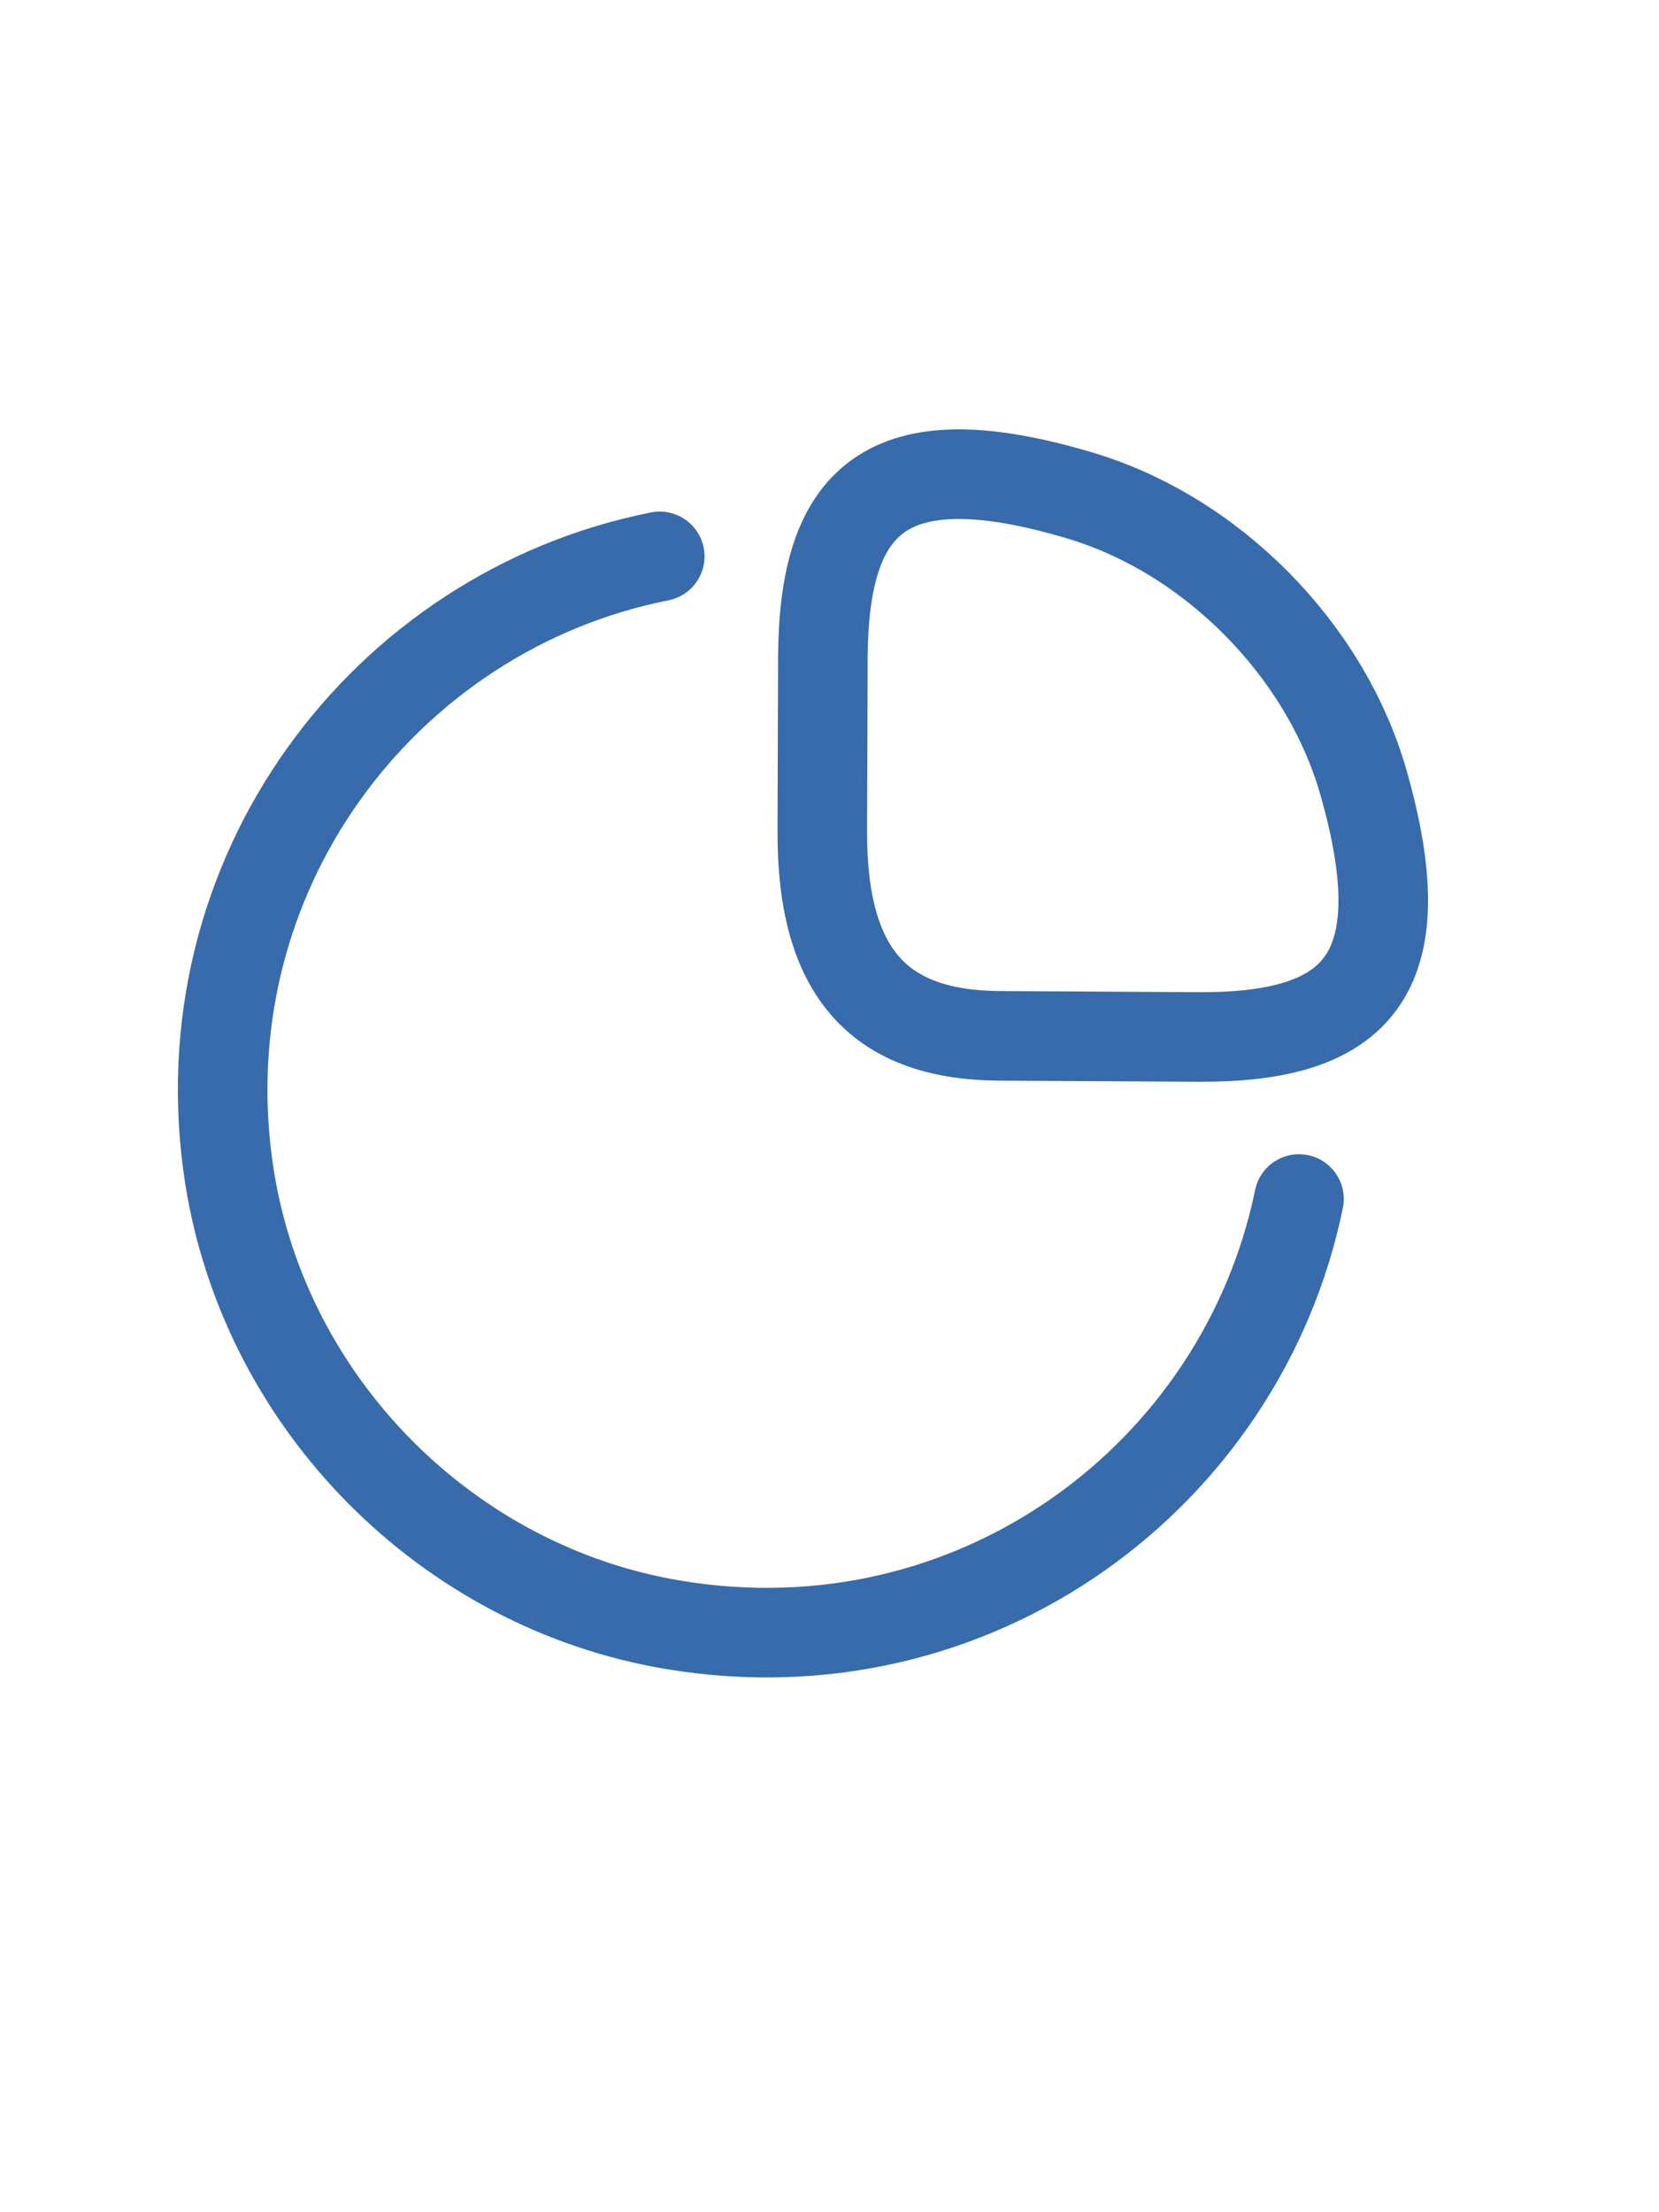
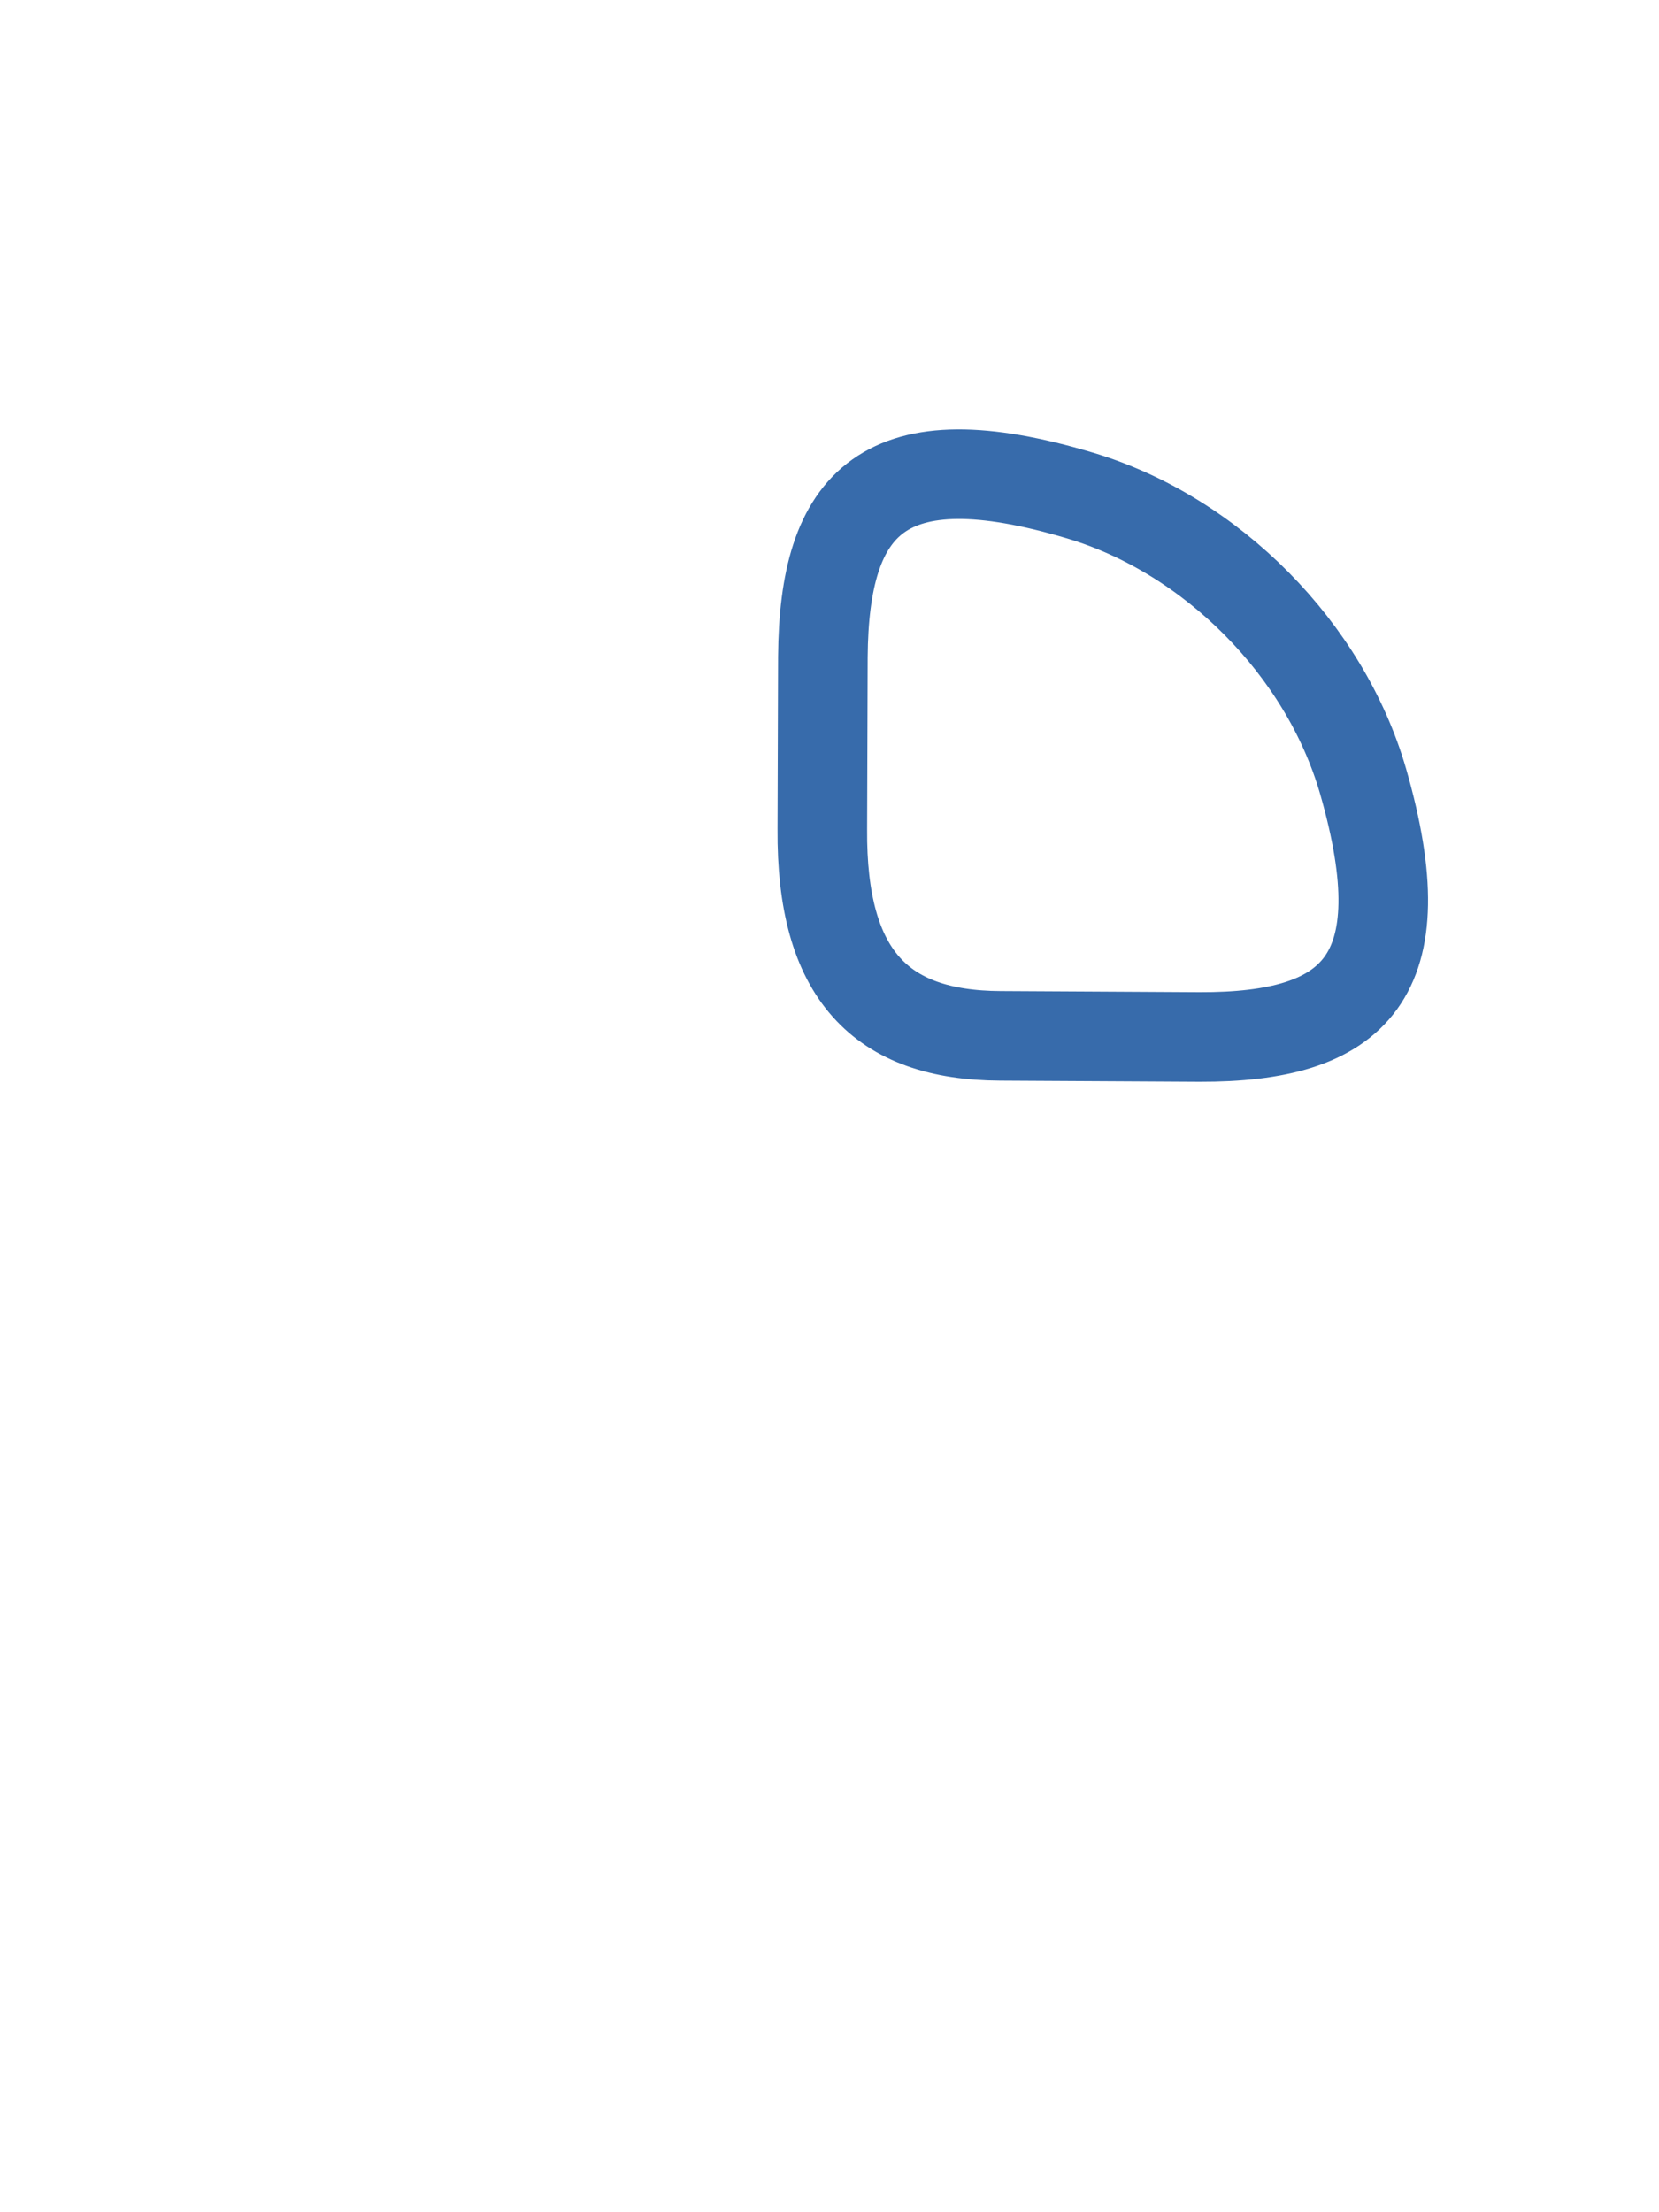
<svg xmlns="http://www.w3.org/2000/svg" width="3" height="4" viewBox="0 0 3 4" fill="none">
  <path d="M2.169 1.875C2.45 1.876 2.567 1.768 2.465 1.413C2.396 1.174 2.191 0.967 1.953 0.896C1.598 0.79 1.49 0.907 1.488 1.188L1.487 1.499C1.485 1.763 1.593 1.872 1.809 1.873L2.169 1.875Z" stroke="#376BAB" stroke-width="0.162" stroke-linecap="round" stroke-linejoin="round" />
-   <path d="M2.349 2.168C2.246 2.668 1.764 3.029 1.218 2.938C0.809 2.87 0.48 2.539 0.415 2.128C0.33 1.584 0.694 1.105 1.193 1.006" stroke="#376BAB" stroke-width="0.162" stroke-linecap="round" stroke-linejoin="round" />
</svg>